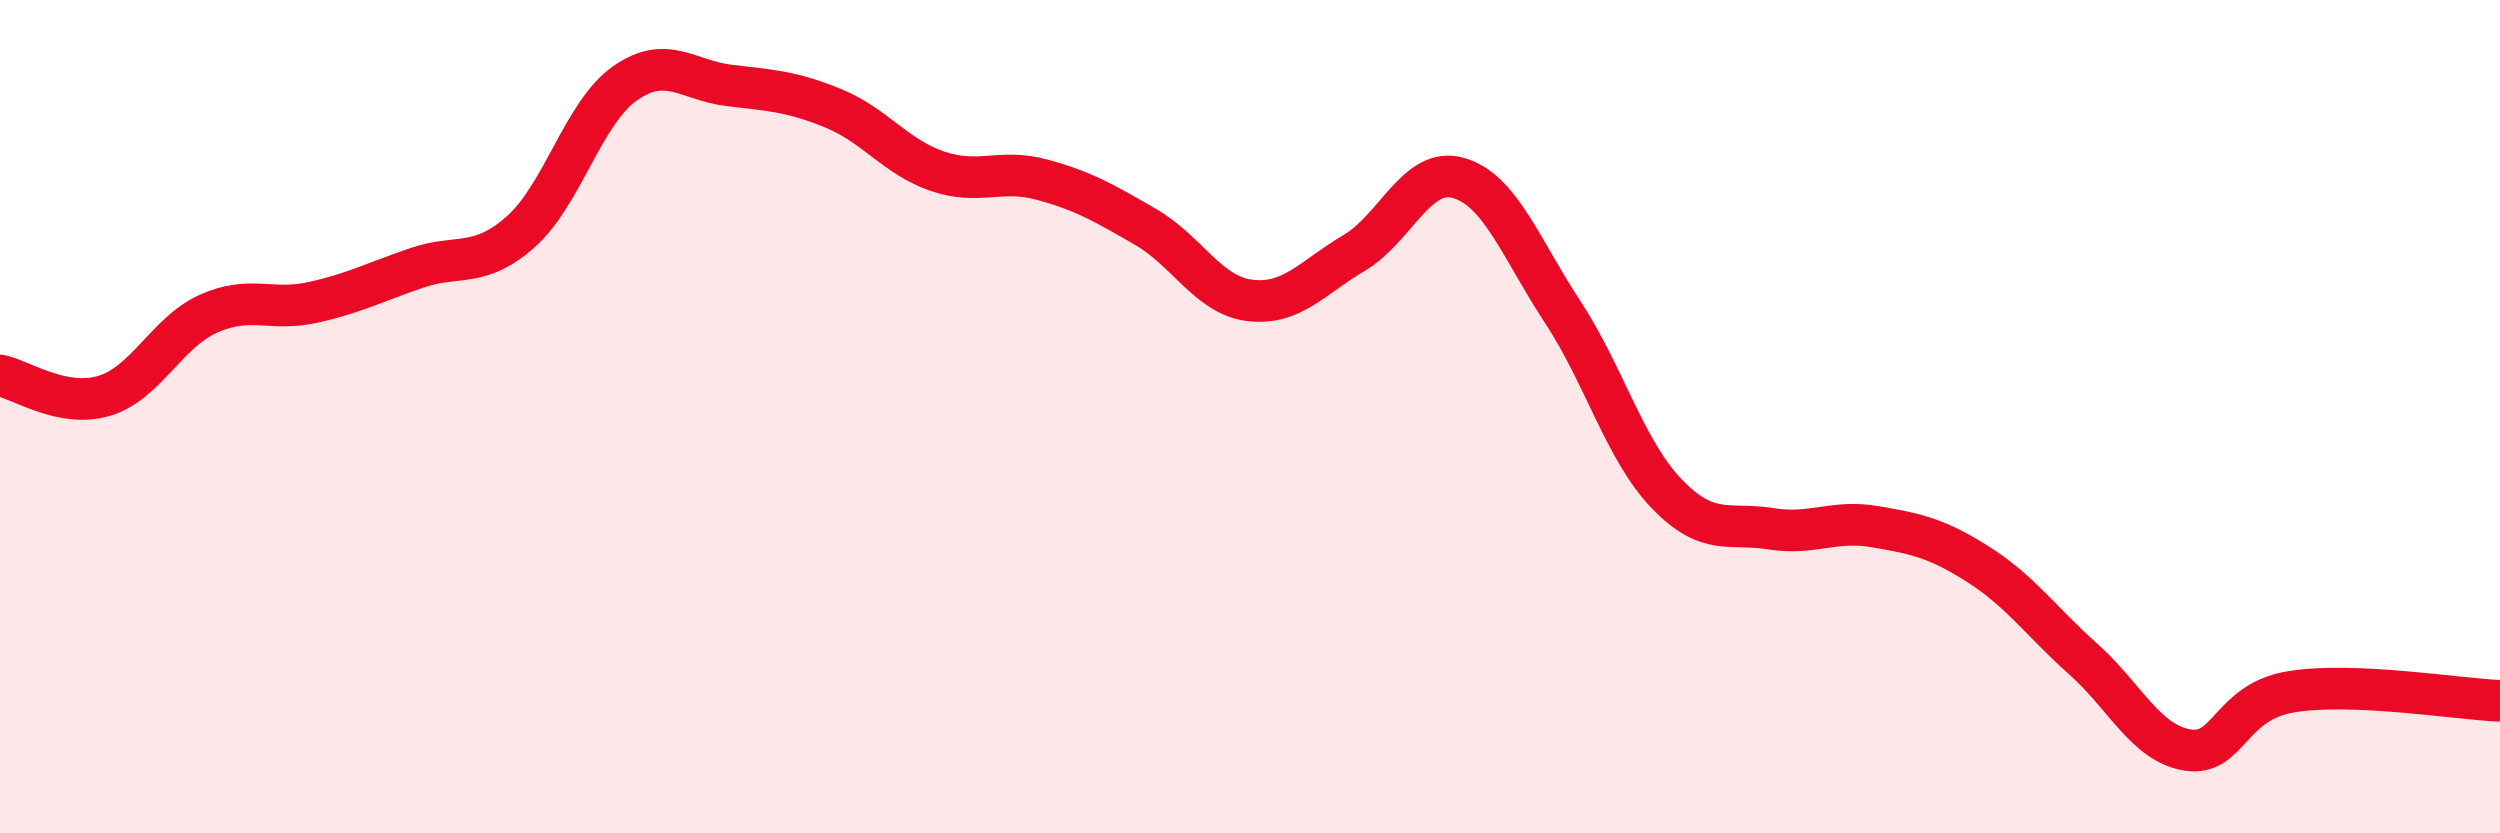
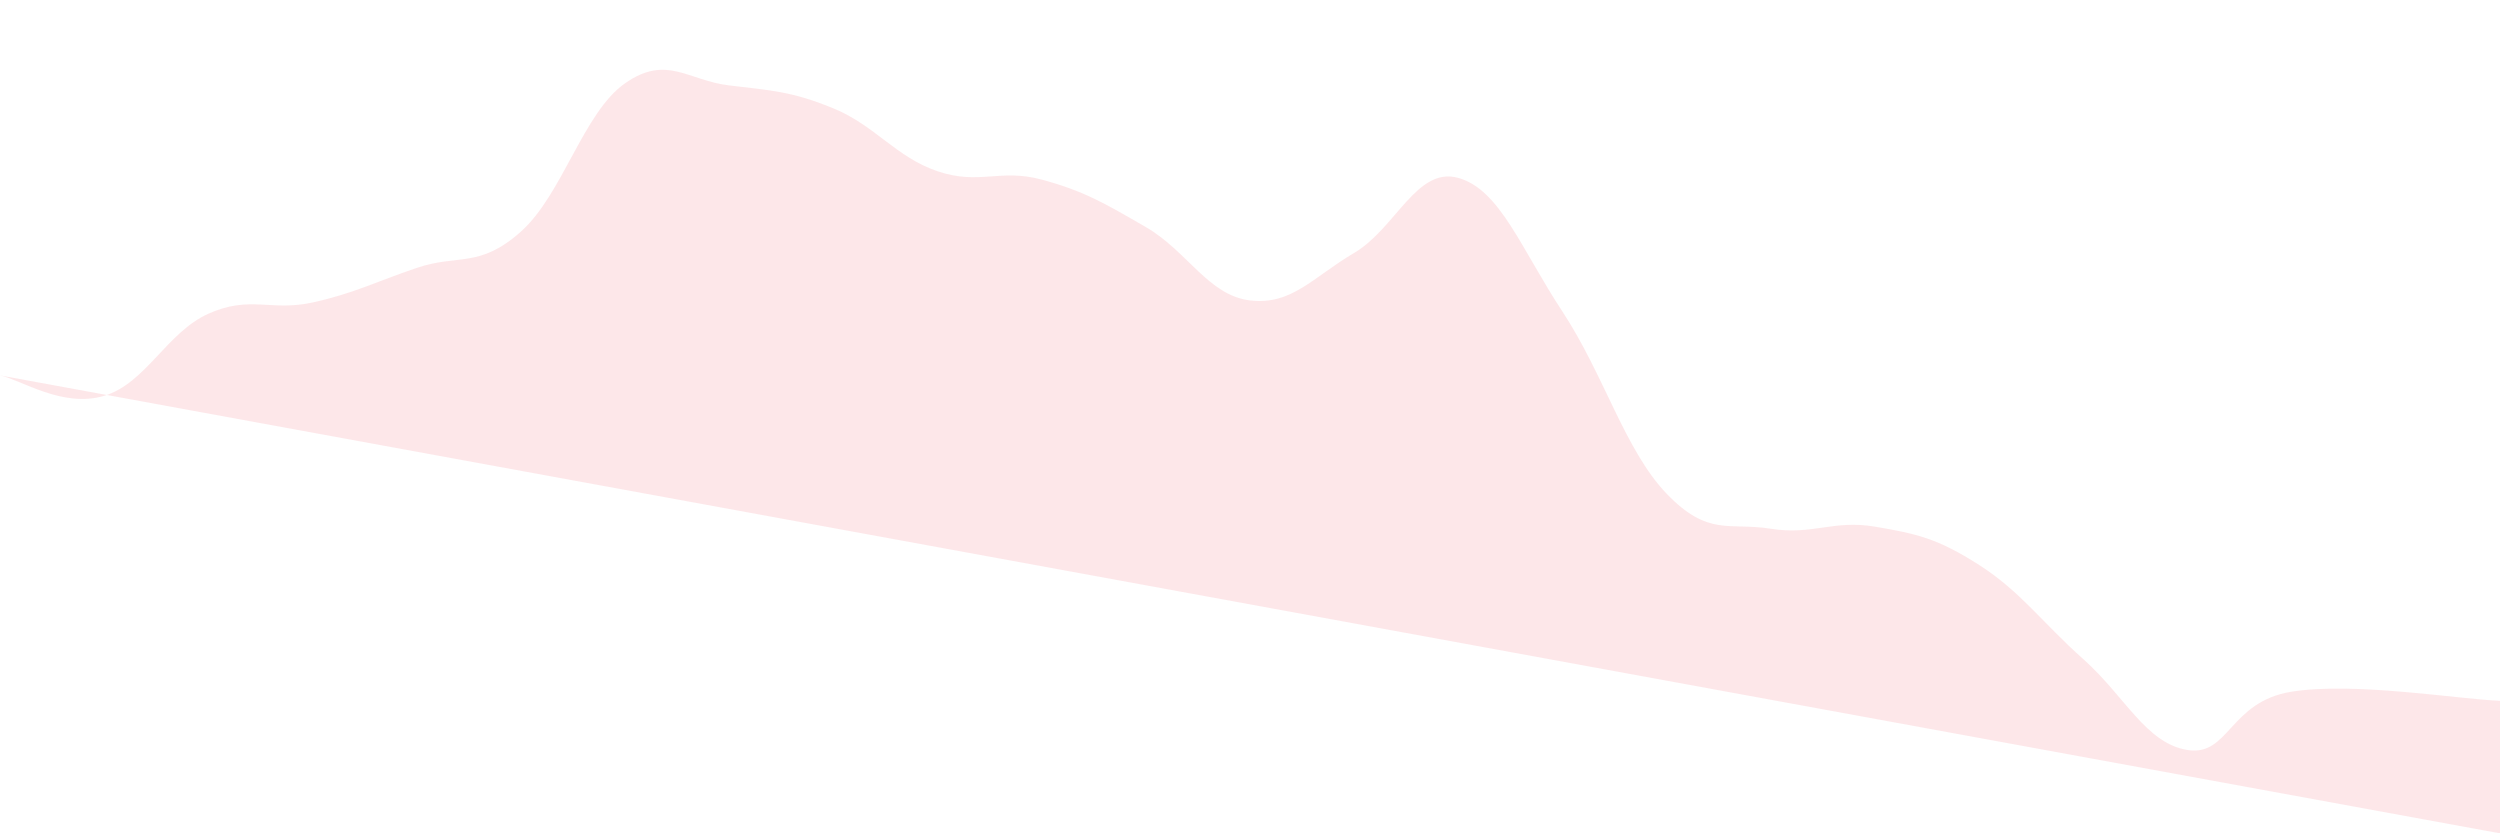
<svg xmlns="http://www.w3.org/2000/svg" width="60" height="20" viewBox="0 0 60 20">
-   <path d="M 0,9.01 C 0.5,9.11 1.5,9.8 2.5,9.5 C 3.5,9.2 4,7.98 5,7.53 C 6,7.08 6.5,7.48 7.5,7.26 C 8.5,7.04 9,6.77 10,6.43 C 11,6.09 11.5,6.45 12.5,5.56 C 13.5,4.67 14,2.7 15,2 C 16,1.3 16.5,1.93 17.5,2.05 C 18.5,2.17 19,2.19 20,2.6 C 21,3.01 21.5,3.77 22.5,4.11 C 23.5,4.45 24,4.04 25,4.31 C 26,4.58 26.5,4.87 27.5,5.45 C 28.5,6.03 29,7.09 30,7.21 C 31,7.33 31.5,6.66 32.5,6.07 C 33.5,5.48 34,3.99 35,4.27 C 36,4.55 36.5,5.96 37.5,7.48 C 38.5,9 39,10.81 40,11.85 C 41,12.89 41.5,12.53 42.5,12.69 C 43.5,12.85 44,12.47 45,12.64 C 46,12.81 46.5,12.92 47.5,13.56 C 48.5,14.2 49,14.93 50,15.82 C 51,16.71 51.5,17.84 52.5,18 C 53.5,18.16 53.5,16.84 55,16.6 C 56.5,16.36 59,16.78 60,16.82L60 20L0 20Z" fill="#EB0A25" opacity="0.1" stroke-linecap="round" stroke-linejoin="round" />
-   <path d="M 0,9.01 C 0.5,9.11 1.5,9.8 2.5,9.5 C 3.5,9.2 4,7.98 5,7.53 C 6,7.08 6.5,7.48 7.5,7.26 C 8.5,7.04 9,6.77 10,6.43 C 11,6.09 11.5,6.45 12.5,5.56 C 13.5,4.67 14,2.7 15,2 C 16,1.3 16.5,1.93 17.5,2.05 C 18.5,2.17 19,2.19 20,2.6 C 21,3.01 21.5,3.77 22.5,4.11 C 23.5,4.45 24,4.04 25,4.31 C 26,4.58 26.5,4.87 27.5,5.45 C 28.5,6.03 29,7.09 30,7.21 C 31,7.33 31.5,6.66 32.5,6.07 C 33.5,5.48 34,3.99 35,4.27 C 36,4.55 36.5,5.96 37.5,7.48 C 38.5,9 39,10.81 40,11.85 C 41,12.89 41.5,12.53 42.5,12.69 C 43.5,12.85 44,12.47 45,12.64 C 46,12.81 46.5,12.92 47.5,13.56 C 48.5,14.2 49,14.93 50,15.82 C 51,16.71 51.5,17.84 52.5,18 C 53.5,18.16 53.5,16.84 55,16.6 C 56.5,16.36 59,16.78 60,16.82" stroke="#EB0A25" stroke-width="1" fill="none" stroke-linecap="round" stroke-linejoin="round" />
+   <path d="M 0,9.01 C 0.5,9.11 1.5,9.8 2.5,9.5 C 3.5,9.2 4,7.98 5,7.53 C 6,7.08 6.5,7.48 7.5,7.26 C 8.5,7.04 9,6.77 10,6.43 C 11,6.09 11.5,6.45 12.5,5.56 C 13.5,4.67 14,2.7 15,2 C 16,1.3 16.5,1.93 17.5,2.05 C 18.5,2.17 19,2.19 20,2.6 C 21,3.01 21.5,3.77 22.5,4.11 C 23.5,4.45 24,4.04 25,4.31 C 26,4.58 26.5,4.87 27.5,5.45 C 28.5,6.03 29,7.09 30,7.21 C 31,7.33 31.5,6.66 32.5,6.07 C 33.5,5.48 34,3.99 35,4.27 C 36,4.55 36.5,5.96 37.5,7.48 C 38.5,9 39,10.81 40,11.85 C 41,12.89 41.5,12.53 42.5,12.69 C 43.5,12.85 44,12.47 45,12.64 C 46,12.81 46.5,12.92 47.5,13.56 C 48.5,14.2 49,14.93 50,15.82 C 51,16.71 51.5,17.84 52.5,18 C 53.5,18.16 53.5,16.84 55,16.6 C 56.5,16.36 59,16.78 60,16.82L60 20Z" fill="#EB0A25" opacity="0.1" stroke-linecap="round" stroke-linejoin="round" />
</svg>